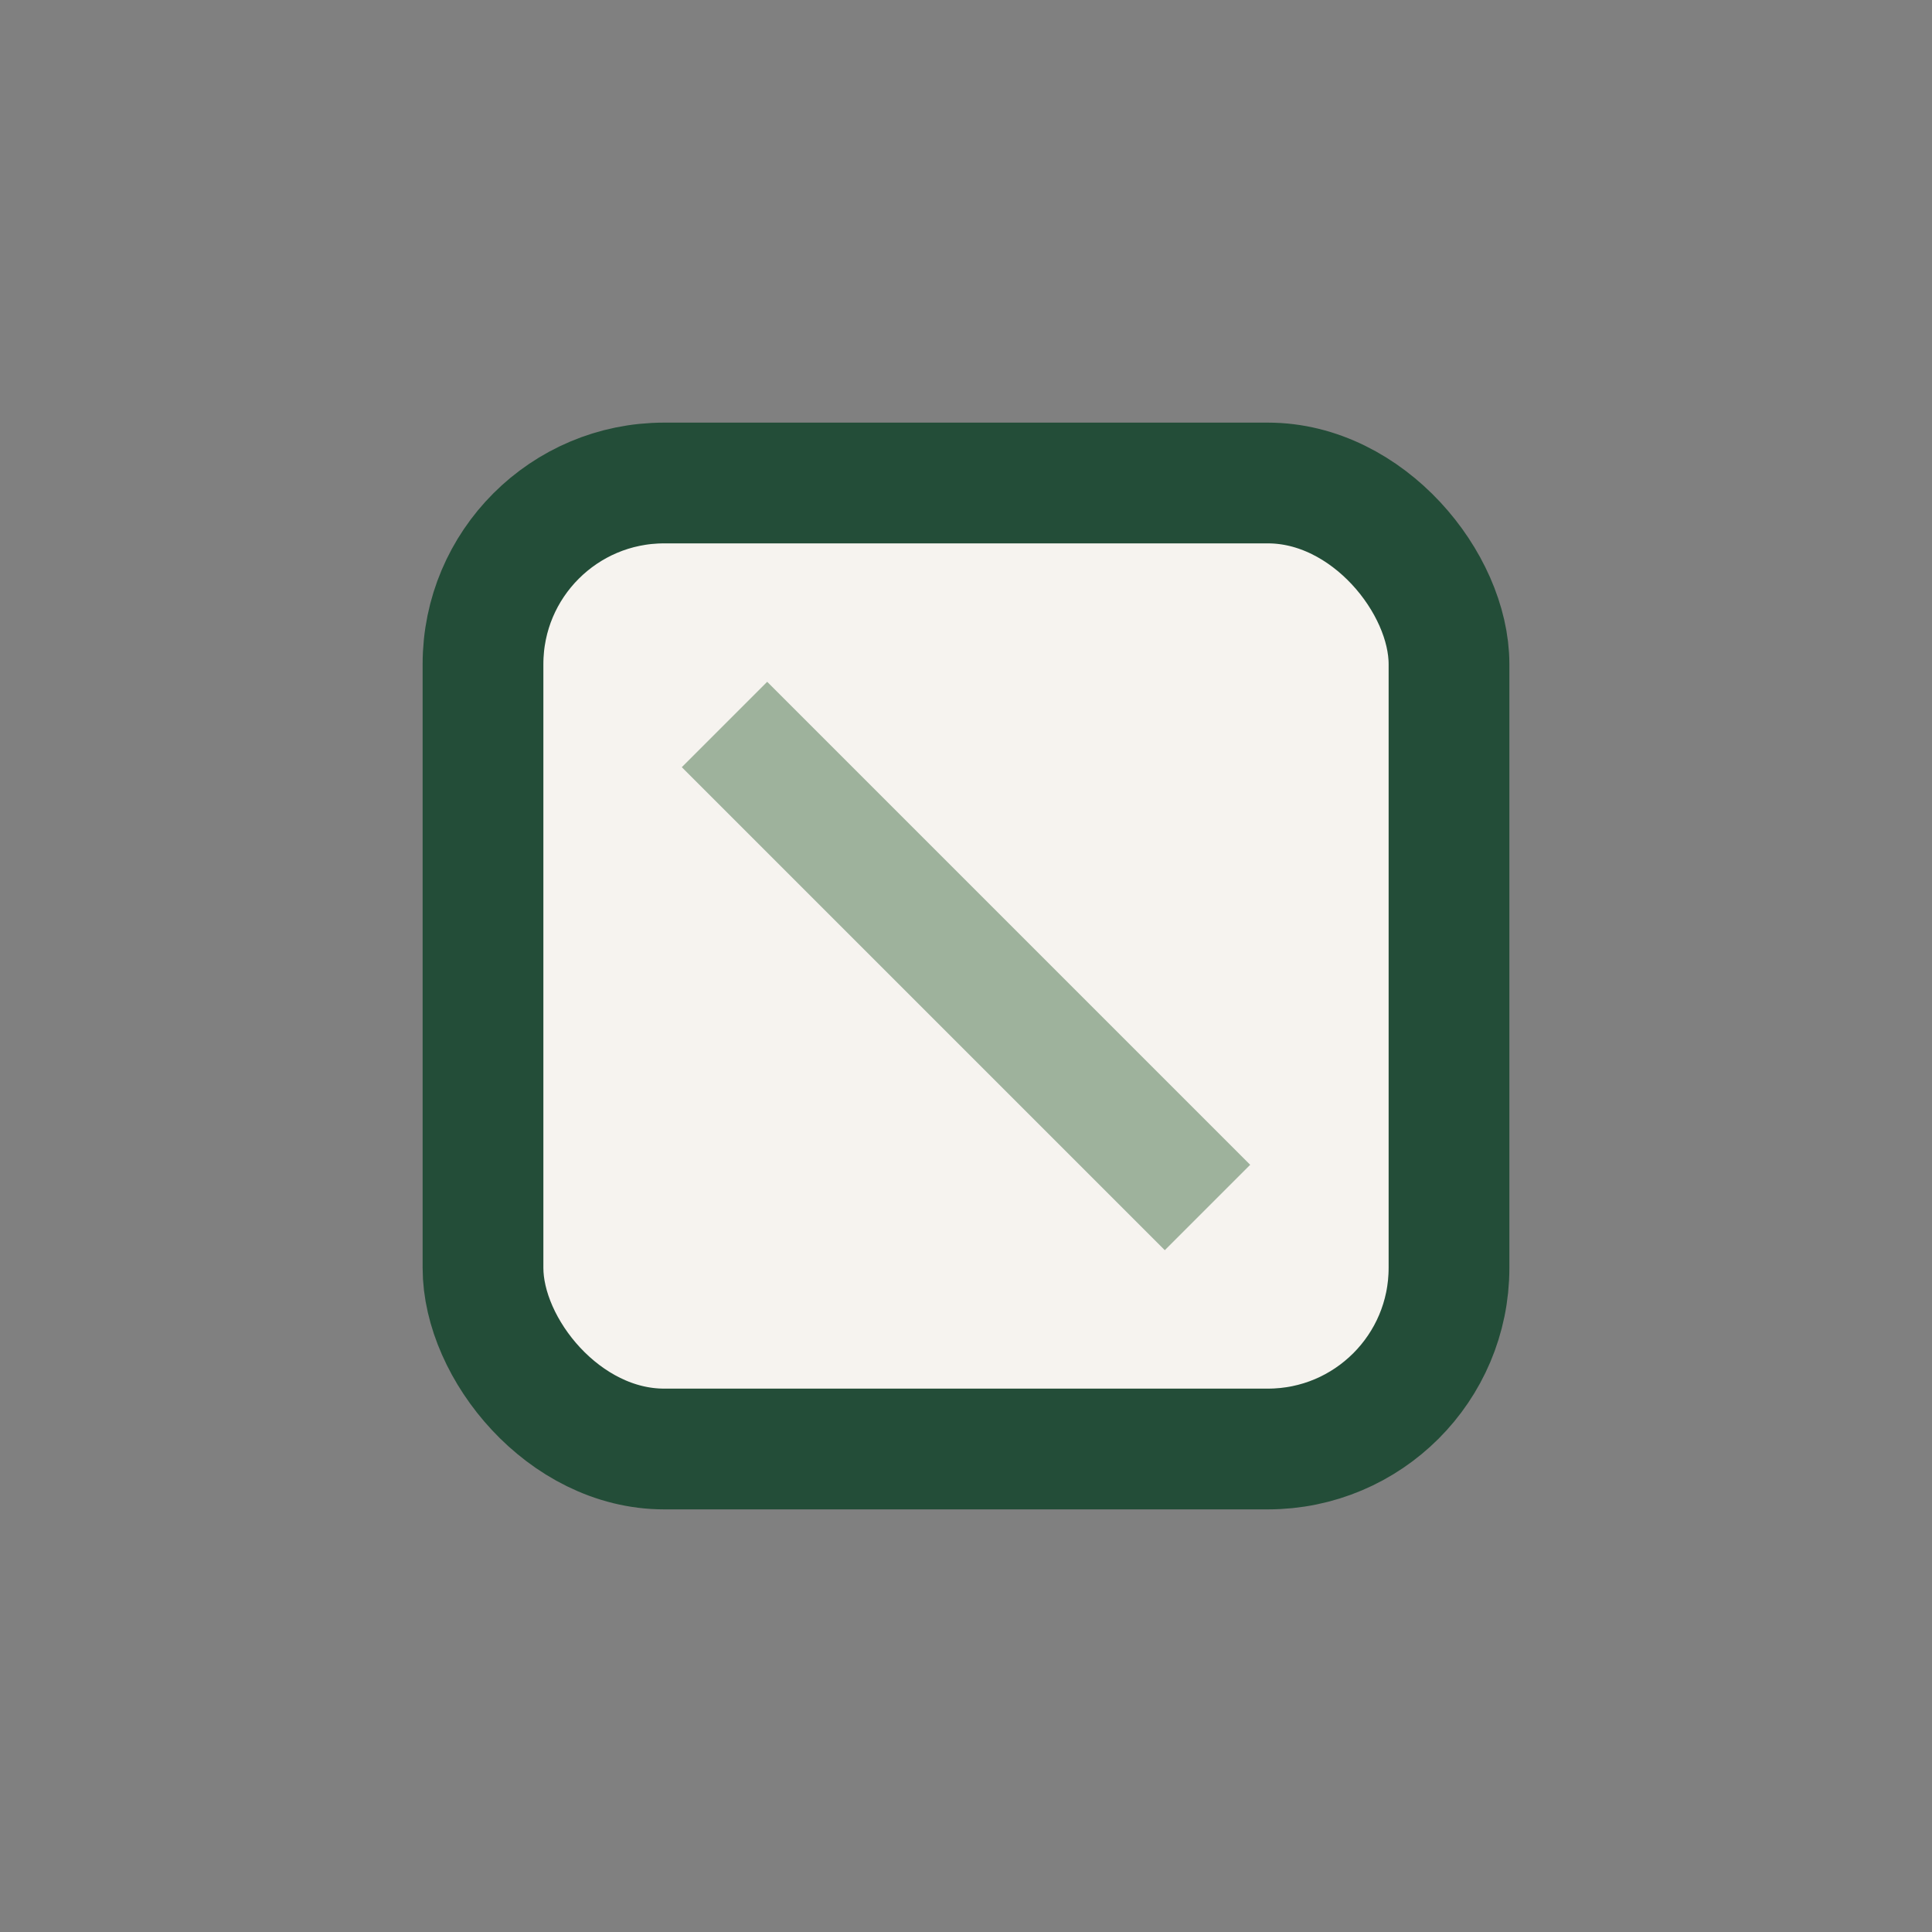
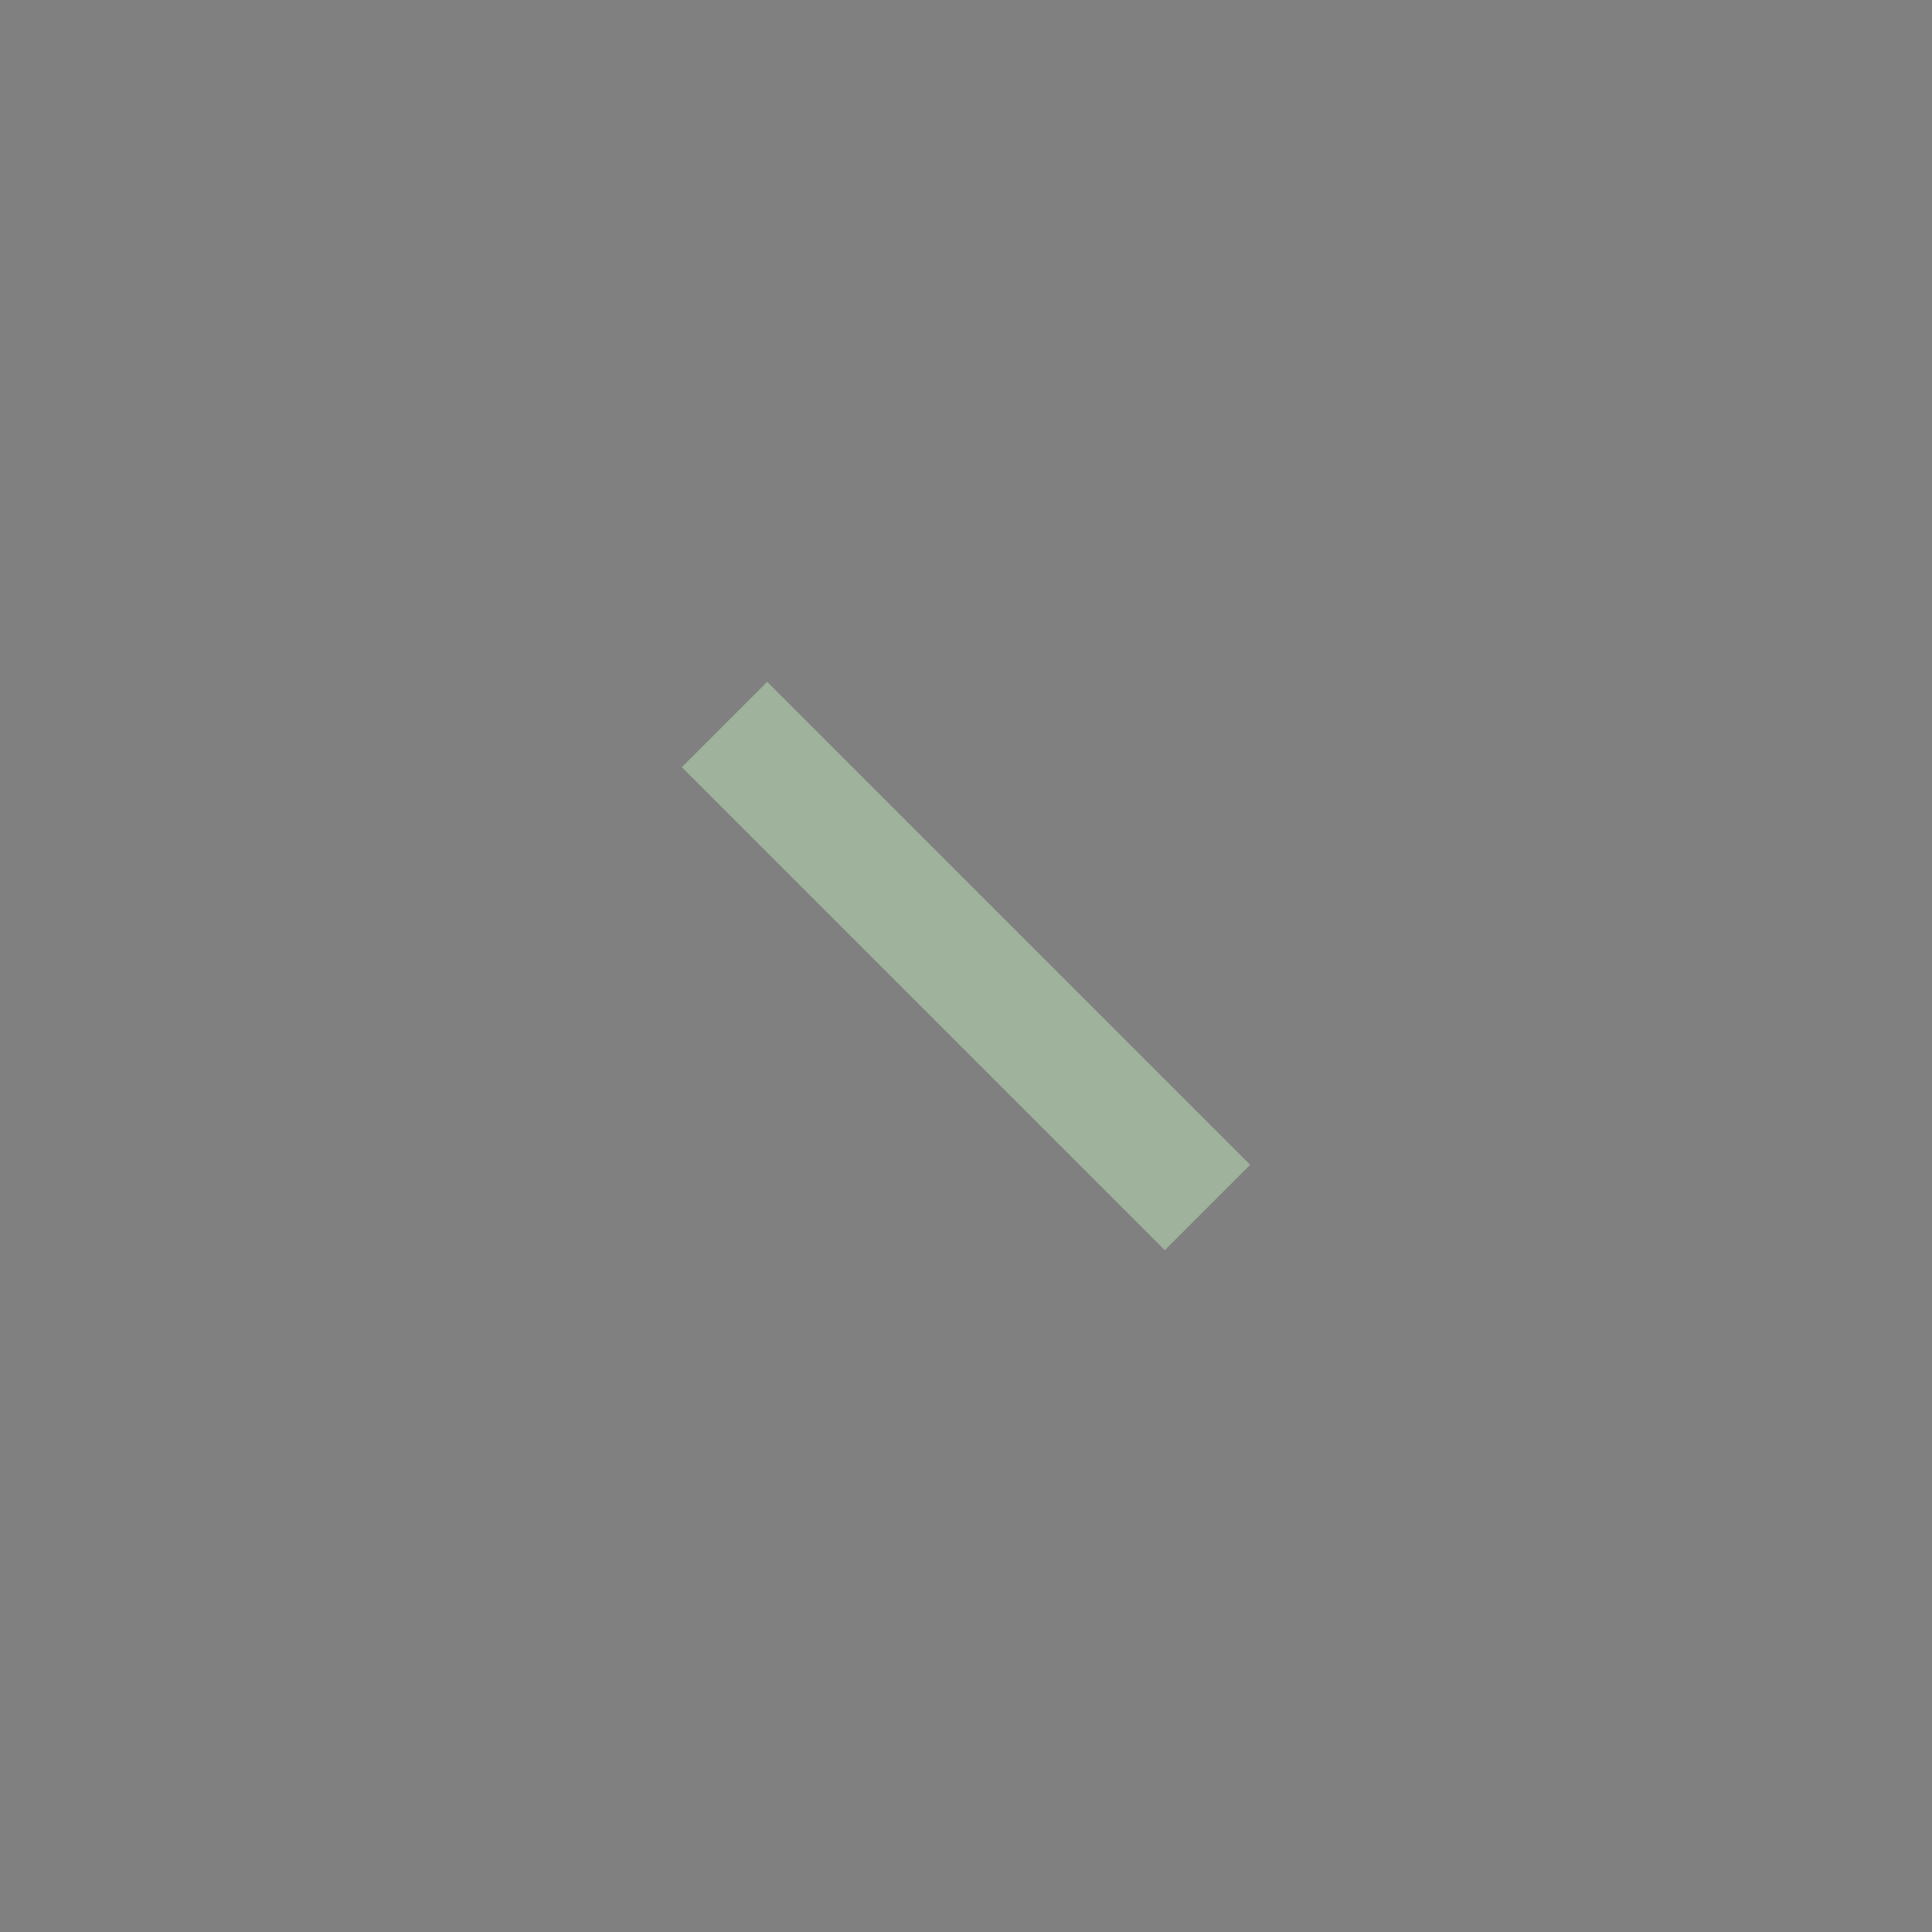
<svg xmlns="http://www.w3.org/2000/svg" width="32" height="32" viewBox="0 0 32 32">
  <rect x="0" y="0" width="32" height="32" fill="#808080" stroke="none" />
-   <rect x="8" y="8" width="16" height="16" rx="3" fill="#F6F3EF" stroke="#234D38" stroke-width="2" />
  <path d="M12 12l8 8" stroke="#9EB29C" stroke-width="2" />
</svg>